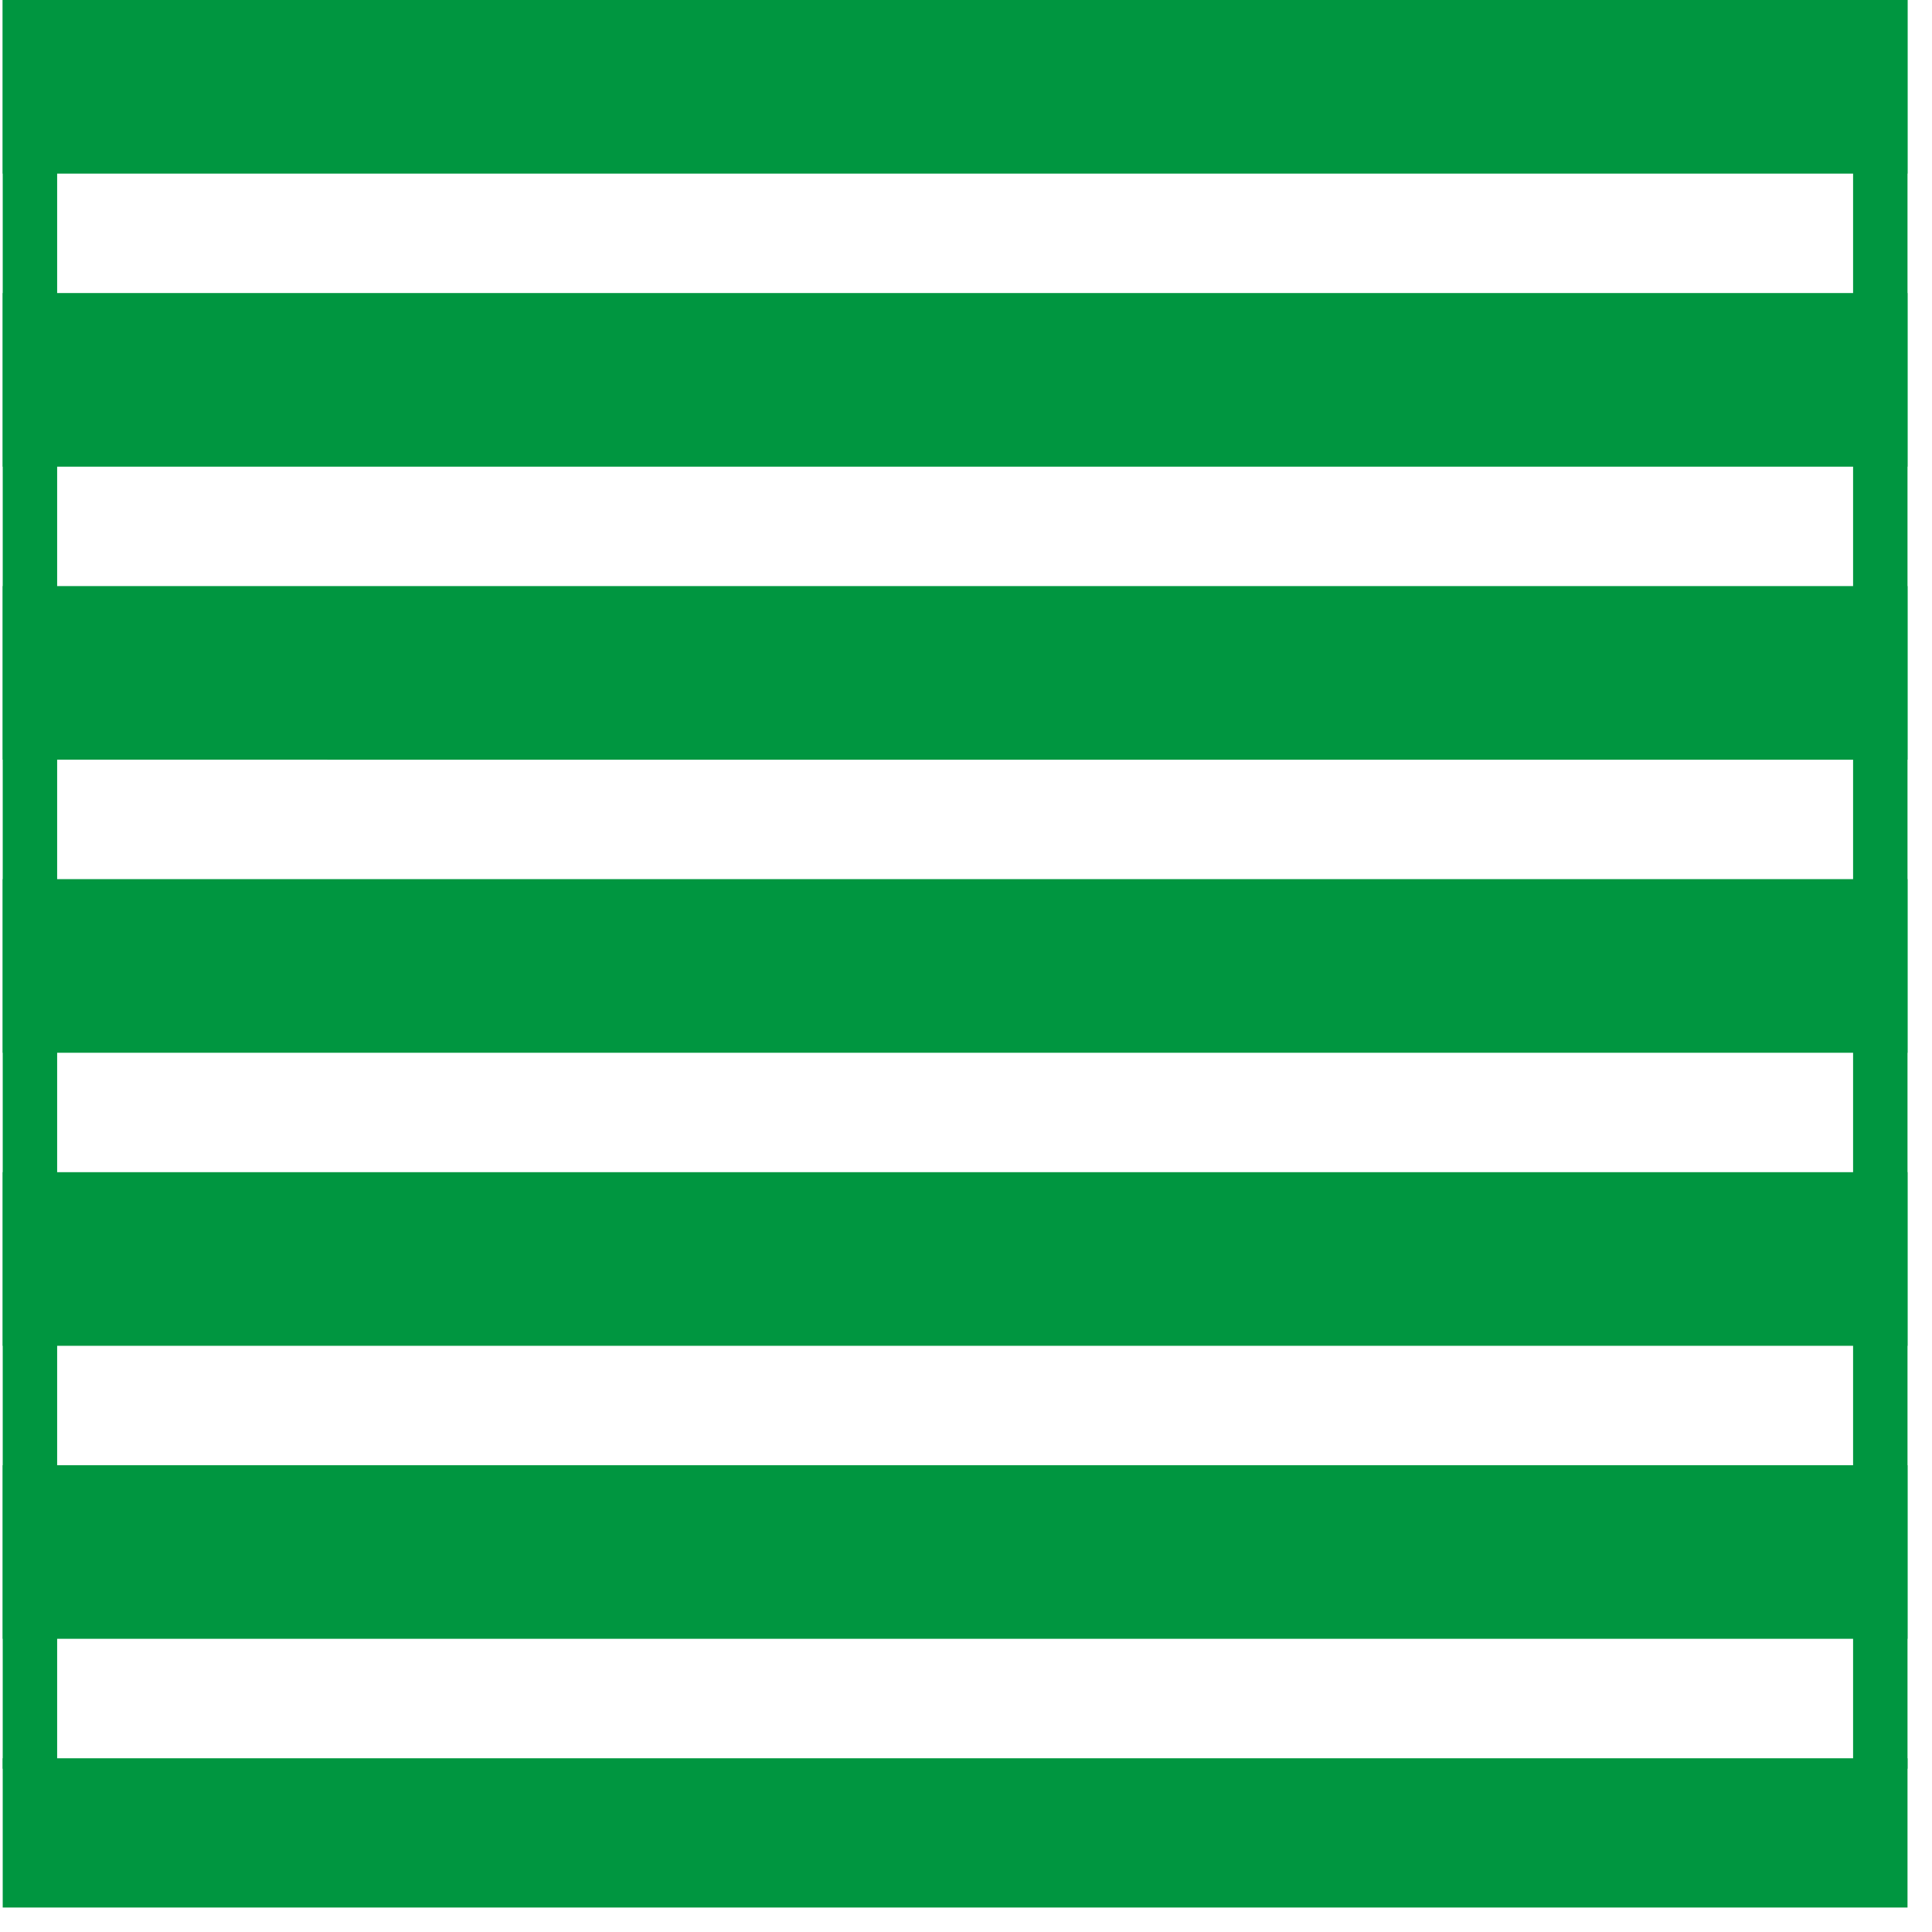
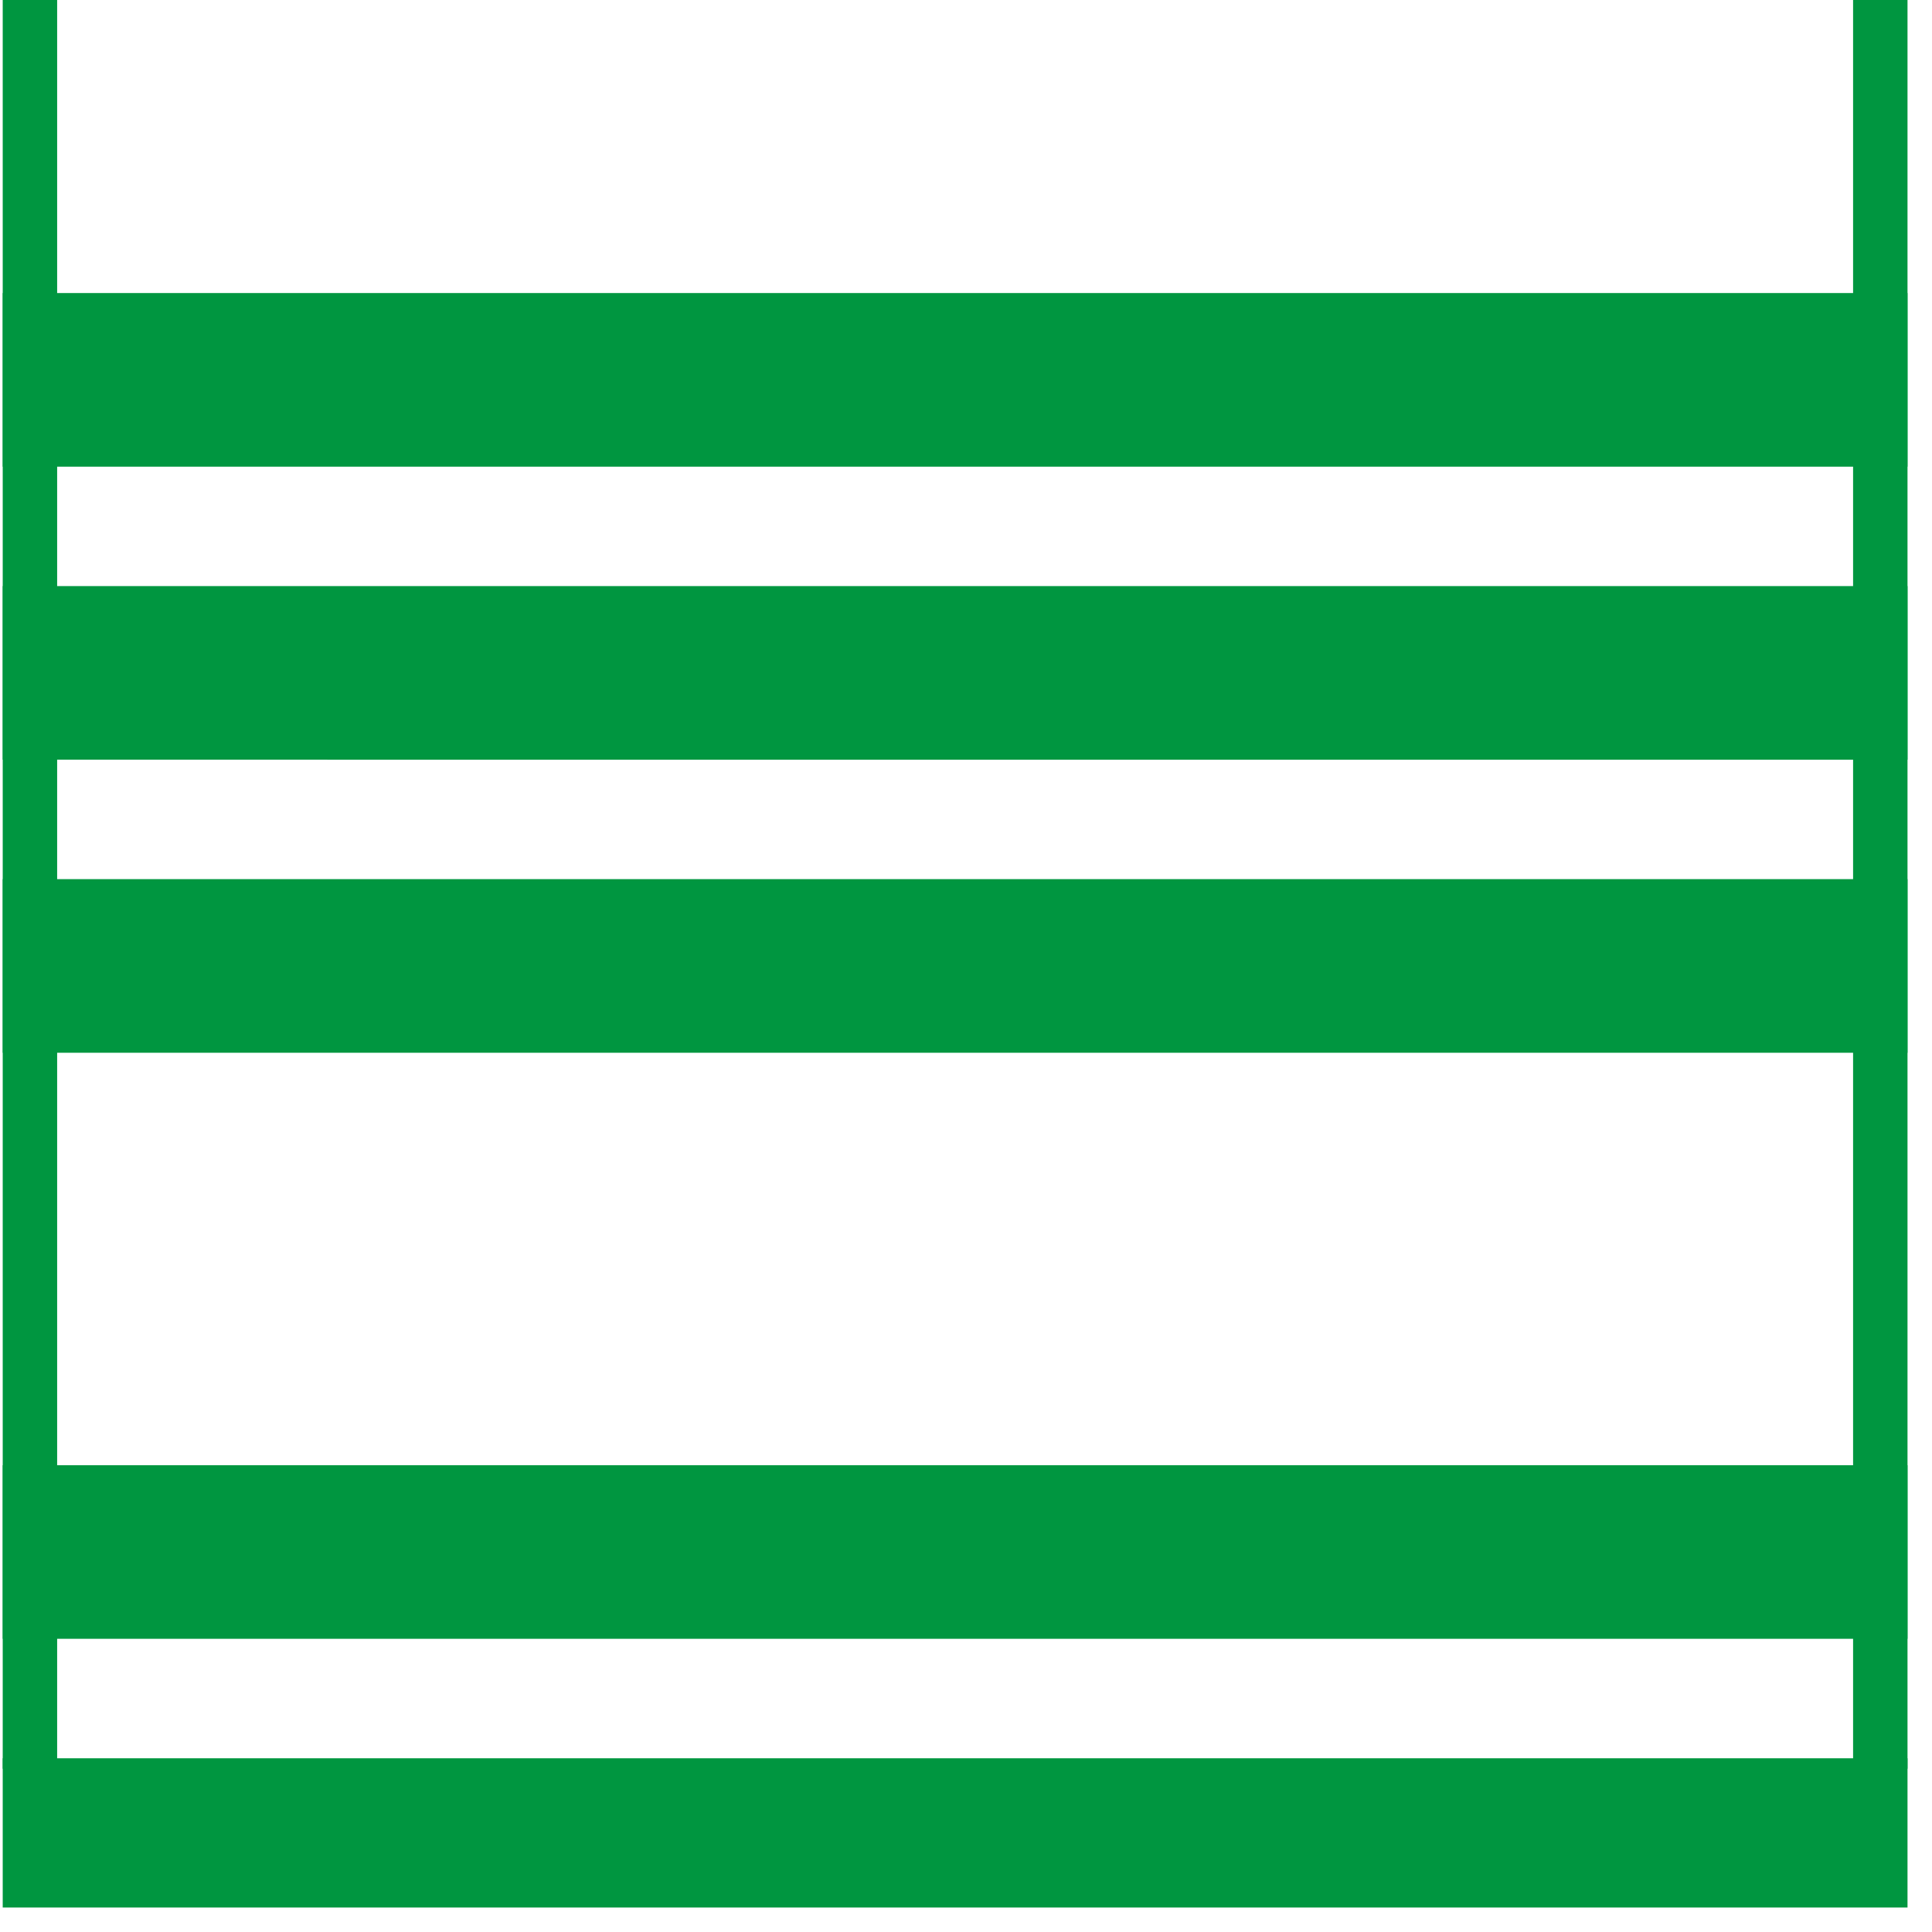
<svg xmlns="http://www.w3.org/2000/svg" width="71" height="71" viewBox="0 0 71 71" fill="none">
  <g clip-path="url(#clip0_140_2)">
-     <path d="M70.1 6.38L70.1 0L0.1 -3.0598e-06L0.1 6.38L70.1 6.38Z" fill="#009640" />
-     <path d="M70.1 17.149L70.1 10.769L0.1 10.769L0.1 17.149L70.1 17.149Z" fill="#009640" />
+     <path d="M70.1 17.149L70.1 10.769L0.1 10.769L0.1 17.149L70.1 17.149" fill="#009640" />
    <path d="M70.1 27.919L70.1 21.538L0.1 21.538L0.1 27.918L70.1 27.919Z" fill="#009640" />
    <path d="M70.1 38.688L70.1 32.308L0.1 32.308L0.1 38.688L70.1 38.688Z" fill="#009640" />
-     <path d="M70.1 49.457L70.1 43.077L0.1 43.077L0.1 49.457L70.1 49.457Z" fill="#009640" />
    <path d="M70.1 60.226L70.1 53.846L0.1 53.846L0.1 60.226L70.1 60.226Z" fill="#009640" />
    <path d="M70.1 70.995L70.1 64.615L0.1 64.615L0.1 70.995L70.1 70.995Z" fill="#009640" />
    <path d="M70.1 65L70.1 0L68.1 -8.74228e-08L68.1 65L70.1 65Z" fill="#009640" />
    <path d="M2.1 65L2.1 0L0.1 -8.74229e-08L0.1 65L2.1 65Z" fill="#009640" />
  </g>
  <defs>
    <clipPath id="clip0_140_2">
      <rect width="70.1" height="70.1" fill="white" transform="translate(70.1) rotate(90)" />
    </clipPath>
  </defs>
</svg>